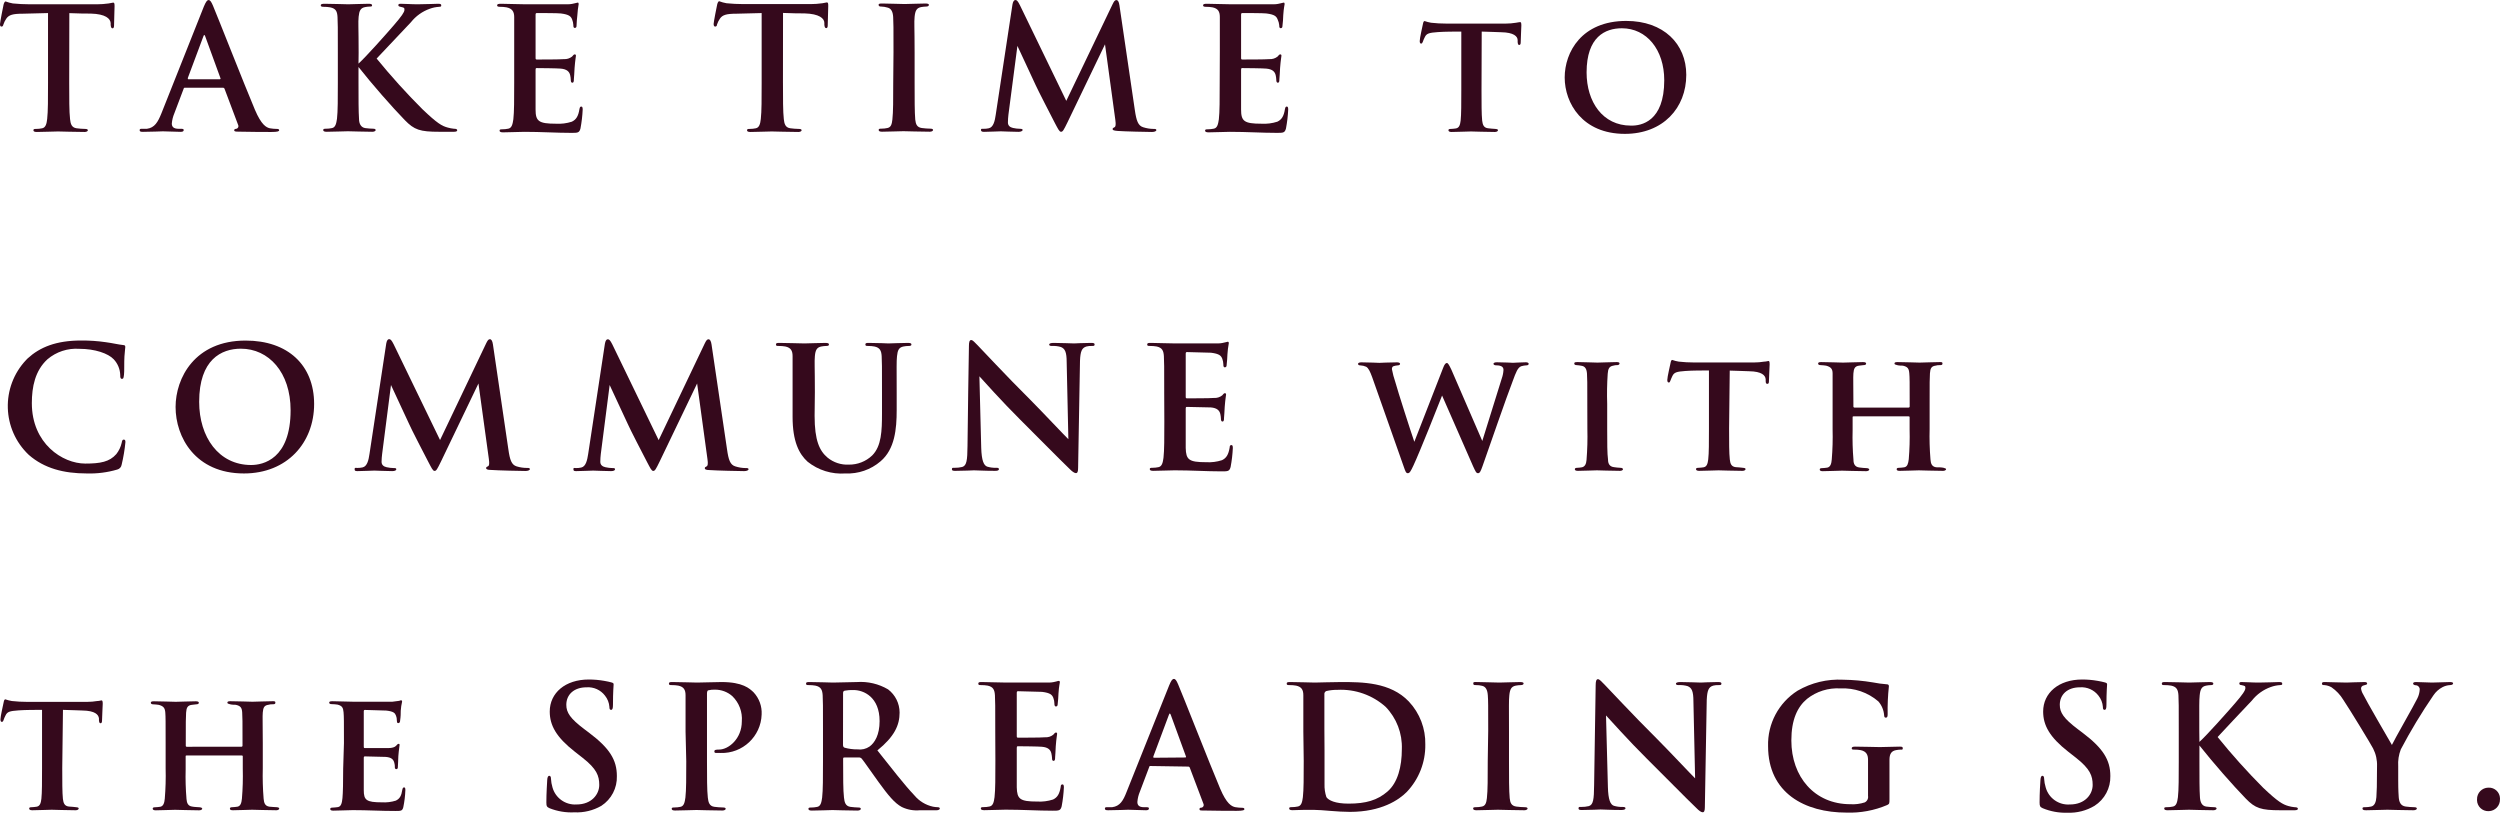
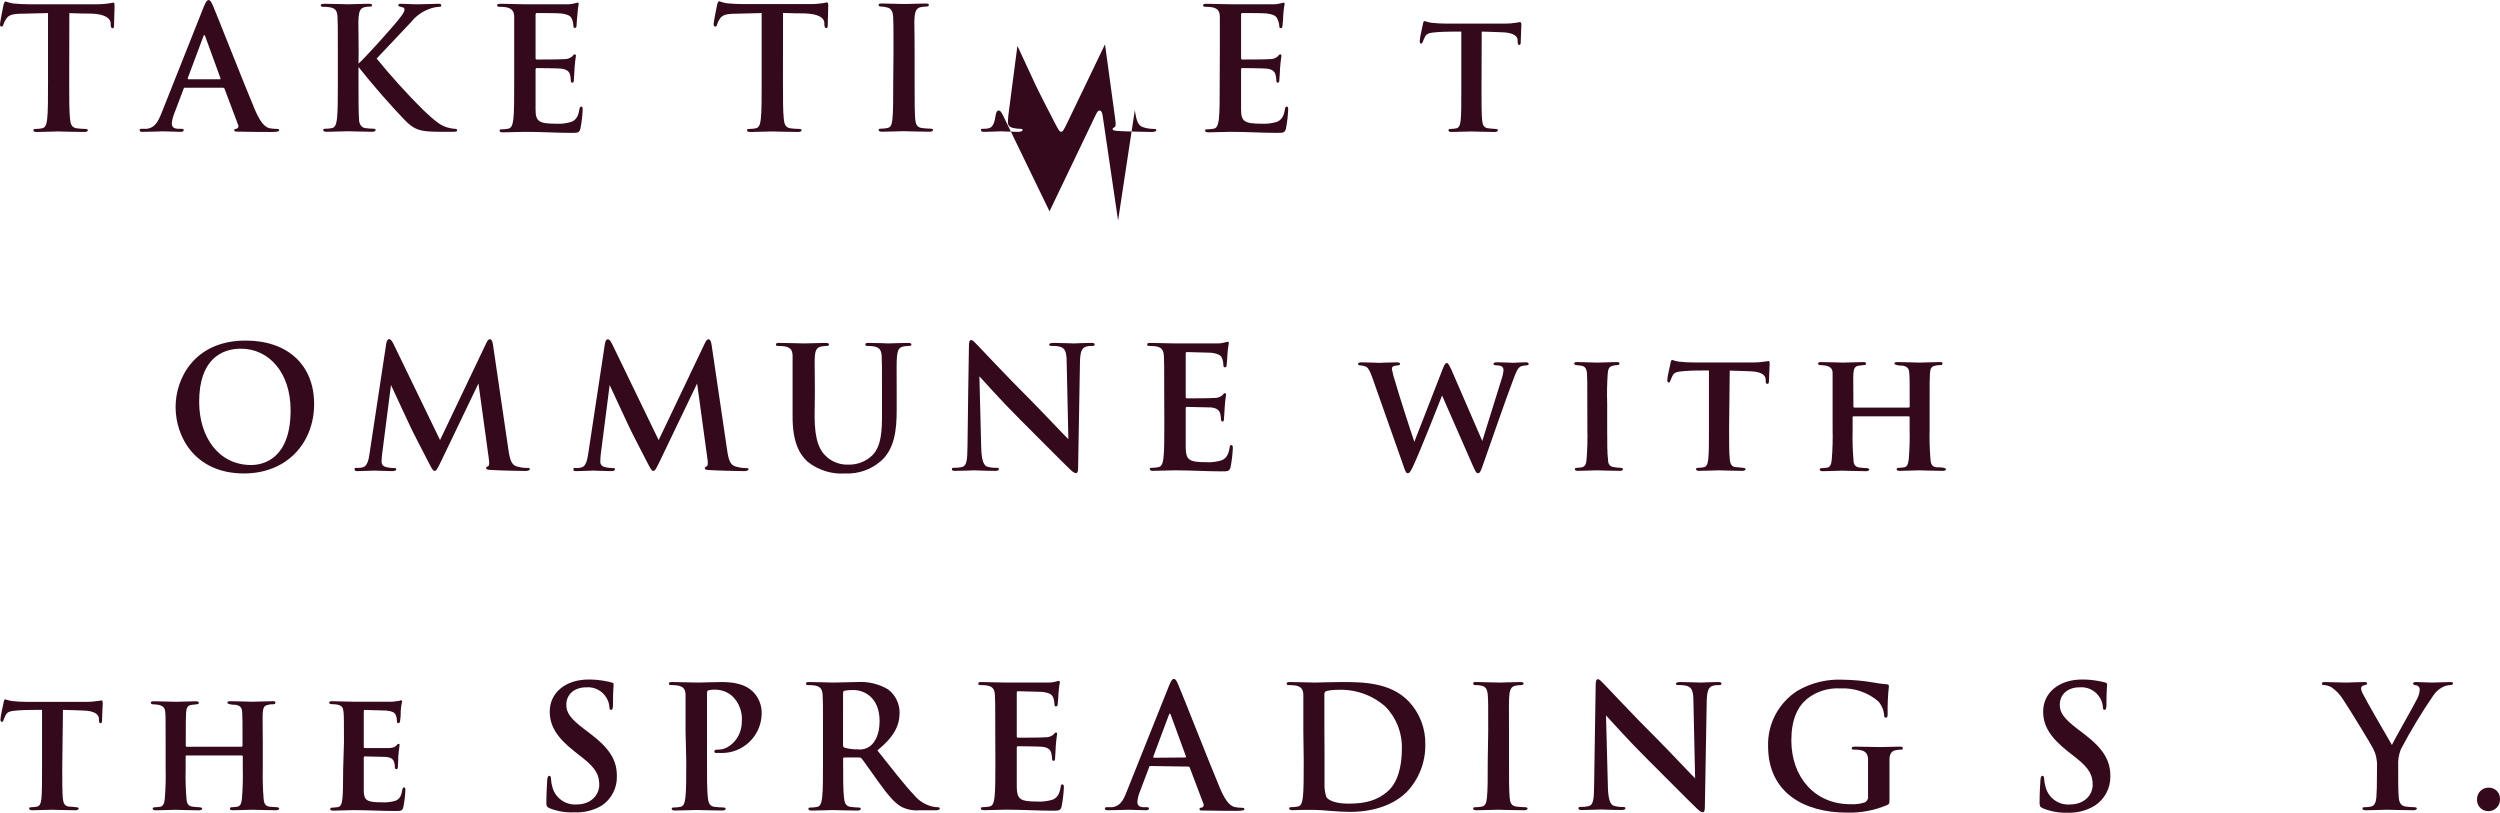
<svg xmlns="http://www.w3.org/2000/svg" id="_レイヤー_2" viewBox="0 0 384.724 125.075">
  <g id="_画像">
    <path d="M10.65,12.74c0,2.4,0,4.46.13,5.59.08.73.23,1.3,1,1.41.441.06.885.093,1.33.1.28,0,.41.08.41.21s-.2.26-.49.26c-1.72,0-3.37-.08-4.1-.08s-2.21.08-3.27.08c-.34,0-.52-.08-.52-.26s.11-.21.42-.21c.316-0.0.631-.034.94-.1.52-.11.68-.68.76-1.44.13-1.1.13-3.16.13-5.56V2.01l-3.89.1c-1.52,0-2.14.18-2.53.76-.195.279-.347.586-.45.91-.05.21-.13.31-.28.31s-.24-.08-.24-.37S.5.92.55.71s.17-.49.31-.49c.362.139.738.243,1.12.31.74.08,1.74.13,2.61.13h10.34c.599-.002,1.197-.045,1.79-.13.231-.057.464-.101.7-.13.18,0,.21.16.21.55,0,.55-.08,2.35-.08,3,0,.26-.08.41-.23.41s-.26-.13-.29-.52v-.29c-.05-.67-.75-1.4-3.07-1.46-.68,0-1.75,0-3.29-.07l-.02,10.72Z" style="fill:#35091c;" />
    <path d="M28.48,13.5c-.13,0-.18,0-.24.21l-1.41,3.73c-.213.499-.345,1.029-.39,1.57,0,.47.24.81,1.05.81h.39c.31,0,.39.05.39.21s-.16.26-.44.26c-.84,0-2-.08-2.77-.08-.29,0-1.72.08-3.08.08-.34,0-.49-.05-.49-.26s.15-.21.36-.21h.76c1.2-.16,1.69-1.05,2.22-2.35L31.37,1.01c.32-.75.5-1,.73-1s.4.23.66.83c.62,1.44,4.8,12.09,6.47,16.05,1,2.35,1.75,2.72,2.29,2.85.363.064.731.098,1.1.1.21,0,.34.05.34.21s-.24.26-1.2.26-3,0-5.12-.05c-.46,0-.6-.05-.6-.21s.11-.21.37-.24c.219-.076.335-.315.259-.534-.008-.023-.018-.045-.029-.066l-2.08-5.53c-.033-.114-.141-.189-.26-.18h-5.82ZM33.8,12.2c.13,0,.16-.08.13-.16l-2.35-6.45c-.08-.23-.18-.31-.28,0l-2.4,6.42c0,.11,0,.19.1.19h4.8Z" style="fill:#35091c;" />
    <path d="M55.17,9.79c1.18-1.07,4.28-4.56,5.45-5.92s1.62-2,1.62-2.35-.05-.34-.6-.47c-.26-.05-.34-.13-.34-.26s.08-.21.34-.21c.91,0,1.49.08,2.64.08,1.15,0,2.76-.08,3.15-.08s.47.08.47.24,0,.21-.34.23c-.478.029-.95.127-1.4.29-1.154.406-2.17,1.131-2.93,2.09-1.22,1.28-4.59,4.88-5.27,5.58,2.215,2.719,4.568,5.322,7.05,7.8,2.29,2.19,3,2.58,3.89,2.82.304.087.615.147.93.18.37,0,.53.08.53.23s-.13.24-.5.24h-2.24c-3,0-3.86-.29-5.33-1.8-2-2.06-5-5.48-7.12-8.17v2.4c0,2.4,0,4.46.08,5.59,0,.73.29,1.3.94,1.41.424.057.852.091,1.28.1.21,0,.34.08.34.21s-.21.26-.5.26c-1.46,0-3.1-.08-3.76-.08s-2.24.08-3.28.08c-.34,0-.53-.08-.53-.26s.11-.21.42-.21c.316 0.0.631-.033.94-.1.52-.11.65-.68.76-1.44.13-1.1.13-3.16.13-5.56v-4.56c0-4,0-4.7-.05-5.53s-.22-1.31-1.13-1.49c-.33-.057-.665-.084-1-.08-.29,0-.45-.05-.45-.23s.18-.24.58-.24c1.38,0,3,.08,3.65.08.65,0,2.26-.08,3.13-.08.36,0,.54.06.54.24s-.13.19-.34.19c-.245.005-.489.031-.73.08-.71.13-.91.58-1,1.49s0,1.56,0,5.53l-.02,1.68Z" style="fill:#35091c;" />
    <path d="M79.13,8.15V2.62c0-.83-.31-1.31-1.18-1.49-.33-.058-.665-.084-1-.08-.29,0-.45-.05-.45-.23s.19-.24.58-.24c1.2,0,2.4.08,3.75.08h6.53c.53,0,.91-.11,1.12-.16.136-.047.277-.081.42-.1.13,0,.15.1.15.23-.098.563-.164,1.13-.2,1.7-.04.24-.13,1.39-.13,1.68,0,.13-.07.29-.26.29s-.23-.16-.23-.47c-.015-.281-.076-.558-.18-.82-.18-.47-.44-.78-1.75-.94-.44-.06-3.18-.06-3.7-.06-.13,0-.18.08-.18.26v6.6c0,.18,0,.29.18.29.57,0,3.57,0,4.17-.06.454.03.903-.109,1.26-.39.18-.21.28-.34.41-.34.13,0,.19.06.19.21s-.11.58-.21,1.91c0,.52-.11,1.56-.11,1.75s0,.49-.23.49-.24-.29-.24-.42c-.009-.253-.042-.504-.1-.75-.13-.53-.5-.92-1.46-1-.5-.05-3.08-.08-3.71-.08-.13,0-.15.11-.15.26v6.11c0,1.8.47,2.19,3.13,2.19.829.05,1.66-.055,2.45-.31.68-.32,1-.87,1.17-1.93.06-.29.11-.4.29-.4s.21.21.21.47c-.044.974-.158,1.943-.34,2.9-.18.68-.42.68-1.41.68-2.32,0-4.62-.16-7.23-.16-1,0-2.11.08-3.28.08-.34,0-.53-.08-.53-.26s.11-.21.42-.21c.316 0.0.631-.033.94-.1.52-.11.65-.68.76-1.44.13-1.1.13-3.16.13-5.56v-4.65Z" style="fill:#35091c;" />
    <path d="M120.49,12.74c0,2.4,0,4.46.13,5.59.08.73.23,1.3,1,1.41.441.059.885.093,1.33.1.28,0,.41.08.41.21s-.2.26-.49.26c-1.72,0-3.37-.08-4.1-.08-.73,0-2.24.08-3.29.08-.34,0-.52-.08-.52-.26s.11-.21.42-.21c.316-0.0.631-.034.94-.1.52-.11.68-.68.76-1.44.13-1.1.13-3.16.13-5.56V2.01l-3.89.1c-1.51,0-2.14.18-2.53.76-.195.279-.347.586-.45.91,0,.21-.13.31-.28.31s-.24-.13-.24-.41.5-2.8.55-3,.16-.49.31-.49c.366.14.744.244,1.13.31.75.08,1.74.13,2.6.13h10.34c.602-.001,1.204-.045,1.8-.13.231-.057.464-.101.7-.13.18,0,.21.16.21.55,0,.55-.08,2.35-.08,3,0,.26-.08.41-.23.41s-.26-.13-.29-.52v-.29c0-.67-.75-1.4-3.07-1.46-.68,0-1.75,0-3.29-.07l-.01,10.75Z" style="fill:#35091c;" />
    <path d="M137.5,8.15c0-4,0-4.7-.05-5.53s-.31-1.33-.89-1.46c-.305-.092-.621-.142-.94-.15-.26,0-.41-.05-.41-.26s.2-.21.62-.21c1,0,2.64.08,3.39.08s2.2-.08,3.19-.08c.34,0,.54.06.54.21s-.15.26-.41.26c-.265.005-.529.032-.79.08-.7.13-.91.58-1,1.49s0,1.56,0,5.53v4.59c0,2.53,0,4.6.1,5.72.08.7.26,1.17,1,1.28.441.06.885.093,1.33.1.28,0,.41.08.41.21s-.21.26-.49.26c-1.72,0-3.37-.08-4.07-.08s-2.25.08-3.29.08c-.34,0-.52-.08-.52-.26s.1-.21.42-.21c.313.001.625-.033.93-.1.53-.11.68-.55.76-1.31.13-1.09.13-3.16.13-5.69l.04-4.55Z" style="fill:#35091c;" />
-     <path d="M174.64,16.94c.24,1.65.5,2.4,1.28,2.64.524.169,1.07.257,1.62.26.23,0,.41,0,.41.18s-.31.29-.67.29c-.66,0-4.26-.08-5.3-.16-.6-.05-.76-.13-.76-.28s.11-.21.29-.29.23-.39.13-1.12l-1.59-11.64-5.77,12c-.6,1.23-.73,1.46-1,1.46s-.5-.52-.92-1.3c-.62-1.2-2.68-5.19-3-5.92-.23-.55-1.88-4-2.79-6l-1.38,10.57c-.05.405-.076.812-.08,1.22,0,.5.34.74.78.84.361.081.73.125,1.1.13.21,0,.39.05.39.18s-.24.29-.63.29c-1.09,0-2.27-.08-2.74-.08s-1.74.08-2.58.08c-.26,0-.47-.05-.47-.29s.16-.18.42-.18c.262.005.524-.022.78-.08.73-.15.94-1.17,1.07-2.06l2.58-17c.08-.45.24-.68.45-.68s.36.13.7.81l7.13,14.71,7.13-14.88c.21-.42.34-.63.58-.63.24,0,.39.26.47.81l2.37,16.12Z" style="fill:#35091c;" />
+     <path d="M174.64,16.94c.24,1.65.5,2.4,1.28,2.64.524.169,1.07.257,1.62.26.23,0,.41,0,.41.18s-.31.29-.67.29c-.66,0-4.26-.08-5.3-.16-.6-.05-.76-.13-.76-.28s.11-.21.29-.29.23-.39.13-1.12l-1.59-11.64-5.77,12c-.6,1.23-.73,1.46-1,1.46s-.5-.52-.92-1.3c-.62-1.2-2.68-5.19-3-5.92-.23-.55-1.88-4-2.79-6l-1.38,10.57c-.05.405-.076.812-.08,1.22,0,.5.34.74.78.84.361.081.73.125,1.1.13.21,0,.39.05.39.18s-.24.29-.63.29c-1.09,0-2.27-.08-2.74-.08s-1.74.08-2.58.08c-.26,0-.47-.05-.47-.29s.16-.18.42-.18c.262.005.524-.022.78-.08.73-.15.94-1.17,1.07-2.06c.08-.45.24-.68.45-.68s.36.13.7.81l7.13,14.71,7.13-14.88c.21-.42.34-.63.58-.63.24,0,.39.26.47.81l2.37,16.12Z" style="fill:#35091c;" />
    <path d="M187.72,8.15V2.62c0-.83-.27-1.31-1.13-1.49-.33-.057-.665-.084-1-.08-.29,0-.45-.05-.45-.23s.18-.24.58-.24c1.2,0,2.4.08,3.75.08h6.53c.53,0,.91-.11,1.12-.16.136-.047.277-.081.42-.1.13,0,.15.1.15.23s-.13.5-.21,1.7c0,.26-.07,1.41-.13,1.72,0,.13-.07.29-.26.29s-.23-.16-.23-.47c-.03-.298-.111-.589-.24-.86-.18-.47-.44-.78-1.75-.94-.44-.06-3.15-.06-3.7-.06-.13,0-.18.08-.18.26v6.6c0,.18,0,.29.18.29.57,0,3.57,0,4.17-.06.454.03.903-.109,1.26-.39.18-.21.28-.34.41-.34s.19.06.19.21-.11.58-.21,1.91c0,.52-.11,1.56-.11,1.75s0,.49-.23.49-.24-.29-.24-.42c-.009-.253-.042-.504-.1-.75-.13-.53-.5-.92-1.46-1-.5-.05-3.08-.08-3.71-.08-.13,0-.15.11-.15.26v6.11c0,1.8.46,2.19,3.13,2.19.829.05,1.66-.056,2.45-.31.68-.32,1-.87,1.17-1.93.06-.29.11-.4.29-.4s.21.21.21.47c-.044.974-.158,1.943-.34,2.9-.18.68-.42.68-1.41.68-2.32,0-4.62-.16-7.23-.16-1,0-2.11.08-3.28.08-.34,0-.53-.08-.53-.26s.11-.21.42-.21c.316 0.0.631-.033.94-.1.52-.11.65-.68.76-1.44.13-1.1.13-3.16.13-5.56l.02-4.65Z" style="fill:#35091c;" />
    <path d="M227.99,13.86c0,2,0,3.74.1,4.7.08.6.21,1.1.91,1.18.32.05.79.07,1.13.1s.39.1.39.21-.16.26-.47.26c-1.52,0-3.11-.08-3.68-.08s-2.11.08-3,.08c-.31,0-.47-.1-.47-.26s.1-.21.39-.21c.261-.011.522-.038.78-.08.5-.1.63-.57.71-1.22.1-.94.1-2.61.1-4.68V4.86c-.86,0-2.58,0-3.62.08-1.34.1-1.73.2-2,.78-.123.234-.227.479-.31.73-.06.16-.13.26-.26.26s-.21-.13-.21-.39c0-.47.44-2.32.49-2.61s.13-.47.26-.47c.326.115.66.201,1,.26.78.088,1.565.131,2.35.13h9.14c.526-.001,1.051-.044,1.57-.13.34-.05.52-.1.65-.1.13,0,.18.13.18.52s-.1,2.06-.1,2.63c0,.24-.08.37-.23.37s-.21-.13-.24-.45v-.28c0-.6-.6-1.2-2.53-1.23-.62,0-1.59-.08-3-.1l-.03,9Z" style="fill:#35091c;" />
-     <path d="M240.79,11.93c0-3.91,2.61-8.71,9.47-8.71,5.74,0,9.24,3.52,9.24,8.3,0,5.08-3.57,9.08-9.45,9.08-6.54,0-9.26-4.73-9.26-8.67ZM256.11,12.35c0-4.72-2.72-8-6.52-8-2.56,0-5.43,1.31-5.43,6.79,0,4.54,2.48,8.19,6.81,8.19,1.59.04,5.14-.61,5.14-6.98Z" style="fill:#35091c;" />
-     <path d="M4.44,70.01c-4.152-3.921-4.338-10.465-.417-14.617.074-.079.15-.157.227-.233,1.88-1.72,4.36-2.76,8.25-2.76,1.265-.008,2.528.079,3.78.26,1,.13,1.91.36,2.69.44.29,0,.31.16.31.32s-.07.52-.13,1.43,0,2.3-.07,2.82-.08.63-.32.63-.26-.24-.26-.6c-.028-.898-.384-1.756-1-2.41-.86-.91-2.89-1.61-5.29-1.61-1.784-.126-3.547.452-4.91,1.61-1.9,1.75-2.4,4.23-2.4,6.76,0,6.21,4.72,9.29,8.22,9.29,2.32,0,3.73-.26,4.78-1.46.396-.503.676-1.087.82-1.71.08-.42.13-.52.34-.52s.24.18.24.39c-.112,1.169-.306,2.328-.58,3.47-.054.365-.322.661-.68.75-1.522.447-3.105.649-4.69.6-3.54,0-6.54-.78-8.91-2.85Z" style="fill:#35091c;" />
    <path d="M27.02,62.64c0-4.46,2.95-10.23,10.78-10.23,6.5,0,10.54,3.78,10.54,9.76s-4.17,10.69-10.8,10.69c-7.49,0-10.52-5.6-10.52-10.22ZM44.72,63.13c0-5.84-3.37-9.47-7.65-9.47-3,0-6.42,1.67-6.42,8.17,0,5.43,3,9.73,8,9.73,1.81,0,6.07-.89,6.07-8.43Z" style="fill:#35091c;" />
    <path d="M78.23,69.13c.23,1.65.49,2.4,1.27,2.64.525.162,1.071.243,1.62.24.24,0,.42,0,.42.18s-.31.29-.68.29c-.65,0-4.25-.08-5.3-.16-.6,0-.75-.13-.75-.28s.1-.21.29-.29.23-.39.13-1.12l-1.6-11.62-5.76,12c-.6,1.23-.73,1.46-1,1.46-.27,0-.49-.52-.91-1.3-.63-1.2-2.69-5.19-3-5.92-.24-.55-1.88-4-2.79-6l-1.36,10.59c-.053.405-.083.812-.09,1.22,0,.5.33.74.78.84.358.081.723.125,1.09.13.21,0,.4,0,.4.18s-.24.29-.63.29c-1.1,0-2.27-.08-2.74-.08s-1.75.08-2.58.08c-.26,0-.47,0-.47-.29s.15-.2.43-.2c.266.005.531-.022.79-.08.73-.15.94-1.17,1.07-2.06l2.58-17c.08-.45.23-.68.44-.68s.37.13.71.81l7.13,14.72,7.1-14.89c.21-.42.34-.63.57-.63s.39.26.47.81l2.37,16.12Z" style="fill:#35091c;" />
    <path d="M111.88,69.13c.23,1.65.49,2.4,1.27,2.64.524.169,1.07.257,1.62.26.24,0,.42,0,.42.18s-.31.29-.68.29c-.65,0-4.25-.08-5.3-.16-.6,0-.75-.13-.75-.28s.1-.21.28-.29.24-.39.13-1.12l-1.59-11.64-5.76,12c-.6,1.23-.73,1.46-1,1.46-.27,0-.49-.52-.91-1.3-.63-1.2-2.69-5.19-3-5.92-.24-.55-1.88-4-2.79-6l-1.36,10.59c-.05.405-.076.812-.08,1.22,0,.5.34.74.79.84.358.081.723.125,1.09.13.21,0,.39,0,.39.18s-.23.29-.62.29c-1.1,0-2.27-.08-2.74-.08s-1.75.08-2.59.08c-.26,0-.46,0-.46-.29s.15-.18.41-.18c.266.005.531-.022.79-.08.73-.15.93-1.17,1.07-2.06l2.58-17c.08-.45.23-.68.44-.68s.37.13.71.81l7.12,14.71,7.1-14.89c.21-.42.34-.63.57-.63.23,0,.39.26.47.81l2.38,16.11Z" style="fill:#35091c;" />
    <path d="M125.36,64.01c0,3.79.76,5.38,2,6.42.917.747,2.079,1.128,3.26,1.07,1.339.021,2.632-.486,3.6-1.41,1.43-1.43,1.51-3.78,1.51-6.47v-3.28c0-4,0-4.7-.05-5.53s-.26-1.31-1.12-1.49c-.31-.054-.625-.081-.94-.08-.29,0-.45,0-.45-.23s.19-.24.55-.24c1.33,0,3,.08,3,.08.32,0,2-.08,3-.08.36,0,.54.06.54.24s-.15.23-.46.23c-.255.003-.51.03-.76.08-.71.13-.91.58-1,1.49s-.05,1.56-.05,5.53v2.79c0,2.9-.29,6-2.48,7.86-1.502,1.292-3.441,1.96-5.42,1.87-2.091.147-4.16-.495-5.8-1.8-1.33-1.2-2.32-3.13-2.32-6.91v-9.34c0-.83-.26-1.31-1.12-1.49-.33-.057-.665-.083-1-.08-.29,0-.44,0-.44-.23s.18-.24.57-.24c1.38,0,3,.08,3.81.08.62,0,2.27-.08,3.21-.08.39,0,.57.06.57.24s-.15.23-.42.23c-.252.004-.503.03-.75.08-.71.13-.92.58-1,1.49s0,1.56,0,5.53l-.04,3.67Z" style="fill:#35091c;" />
    <path d="M149.11,53.22c0-.52.07-.89.34-.89.27,0,.52.34,1,.81s4.28,4.59,8.09,8.37c1.77,1.78,5.43,5.67,5.87,6.08l-.26-11.84c0-1.59-.26-2.09-.89-2.35-.448-.13-.914-.184-1.38-.16-.31,0-.42-.07-.42-.23s.29-.24.68-.24c1.36,0,2.61.08,3.16.08.28,0,1.28-.08,2.55-.08.34,0,.6,0,.6.24s-.15.23-.46.23c-.266-.011-.532.016-.79.08-.73.21-.94.76-1,2.22-.11,5.51-.19,11-.29,16.46,0,.58-.1.81-.34.81-.24,0-.6-.28-.89-.57-1.64-1.57-5-5-7.69-7.67-2.69-2.67-5.82-6.16-6.27-6.66l.28,11c.06,2,.4,2.71.92,2.9.438.131.893.192,1.35.18.29,0,.45,0,.45.21s-.24.26-.6.26c-1.7,0-2.74-.08-3.24-.08-.23,0-1.46.08-2.82.08-.33,0-.57,0-.57-.26s.16-.21.42-.21c.394.005.787-.038,1.17-.13.68-.21.79-1,.81-3.24.06-5.49.16-11.93.22-15.4Z" style="fill:#35091c;" />
    <path d="M179.16,60.34c0-4,0-4.7-.05-5.53s-.26-1.31-1.12-1.49c-.33-.057-.665-.083-1-.08-.29,0-.45,0-.45-.23s.19-.24.58-.24c1.2,0,2.4.08,3.76.08h6.52c.52,0,.91-.11,1.12-.16.136-.047.277-.081.42-.1.13,0,.16.1.16.23-.104.562-.175,1.13-.21,1.7,0,.26-.08,1.41-.13,1.72,0,.13-.08.29-.27.29s-.23-.16-.23-.47c-.007-.287-.061-.571-.16-.84-.18-.47-.44-.78-1.74-.94-.45,0-3.19-.1-3.71-.1-.13,0-.18.08-.18.26v6.57c0,.18,0,.29.18.29.57,0,3.57,0,4.17-.06.454.03.903-.109,1.26-.39.18-.21.28-.34.41-.34s.19.06.19.21-.11.58-.21,1.91c0,.52-.11,1.56-.11,1.75s0,.49-.23.49-.24-.29-.24-.42c-.009-.253-.042-.504-.1-.75-.13-.53-.5-.92-1.46-1-.5,0-3.08-.08-3.71-.08-.13,0-.15.11-.15.26v6.06c.05,1.8.47,2.19,3.13,2.19.829.05,1.66-.055,2.45-.31.68-.32,1-.87,1.18-1.93,0-.29.1-.4.28-.4s.21.21.21.47c-.044.974-.158,1.943-.34,2.9-.18.68-.42.68-1.41.68-2.32,0-4.62-.16-7.22-.16-1,0-2.12.08-3.29.08-.34,0-.52-.08-.52-.26s.1-.21.41-.21c.316 0.0.631-.033.94-.1.52-.11.66-.68.76-1.44.13-1.1.13-3.16.13-5.56l-.02-4.55Z" style="fill:#35091c;" />
    <path d="M211.15,58.01c-.31-.84-.55-1.36-.91-1.57-.281-.126-.583-.197-.89-.21-.23,0-.36-.08-.36-.23s.18-.24.52-.24c1.22,0,2.53.08,2.76.08s1.41-.08,2.72-.08c.31,0,.47.11.47.24s-.16.23-.39.23c-.197.017-.391.054-.58.11-.21.05-.29.23-.29.47.129.678.306,1.347.53,2,.36,1.33,2.42,7.75,2.92,9.18l4.41-11.32c.23-.63.42-.81.6-.81.18,0,.36.34.68,1l4.77,11c.5-1.64,2.22-7.1,3-9.63.149-.418.237-.856.26-1.3,0-.39-.21-.71-1.15-.71-.21,0-.39-.1-.39-.23s.15-.24.52-.24c1.25,0,2.27.08,2.48.08.21,0,1.25-.08,2-.08.26,0,.42.11.42.24s-.13.23-.31.23c-.274.011-.546.054-.81.13-.57.19-.84.94-1.33,2.27-1.07,2.77-3.42,9.63-4.65,13.1-.28.78-.41,1.1-.7,1.1s-.39-.29-.76-1.07l-4.77-10.88c-.55,1.41-3.42,8.66-4.41,10.77-.42.89-.58,1.18-.86,1.18s-.37-.26-.6-.92l-4.9-13.89Z" style="fill:#35091c;" />
    <path d="M244.27,62.14c0-3.39,0-3.91-.05-4.64-.05-.73-.29-1.1-.78-1.2-.267-.055-.538-.091-.81-.11-.23,0-.37-.08-.37-.26s.16-.21.53-.21c.91,0,2.48.08,3.05.08s2.06-.08,2.95-.08c.31,0,.44.08.44.21s-.13.26-.36.26-.34,0-.6.08c-.63.1-.81.5-.86,1.25-.105,1.538-.131,3.08-.08,4.62v3.87c0,2.09,0,3.79.13,4.73,0,.6.23,1.07.91,1.15.331.053.665.087,1,.1.29,0,.39.13.39.23s-.18.24-.44.24c-1.54,0-3-.08-3.57-.08s-2,.08-2.93.08c-.31,0-.47-.08-.47-.24s.11-.23.39-.23c.238-.01.475-.037.71-.08.44-.1.65-.49.7-1.12.128-1.59.171-3.186.13-4.78l-.01-3.87Z" style="fill:#35091c;" />
    <path d="M266.09,66.01c0,2,0,3.74.11,4.7.07.6.2,1.1.91,1.18.31,0,.78.07,1.12.1s.39.1.39.21-.15.26-.47.26c-1.51,0-3.1-.08-3.68-.08-.58,0-2.11.08-3,.08-.31,0-.47-.1-.47-.26s.11-.21.39-.21c.265-.011.528-.038.79-.08.49-.1.62-.57.7-1.22.11-.94.11-2.61.11-4.68v-9c-.86,0-2.59,0-3.63.08-1.33.1-1.72.2-2,.78-.15.29-.2.47-.31.73-.11.26-.13.26-.26.26-.13,0-.21-.13-.21-.39,0-.47.45-2.32.5-2.61.05-.29.13-.47.26-.47.325.117.659.204,1,.26.78.087,1.565.131,2.35.13h9.24c.523-0,1.044-.044,1.56-.13.34,0,.53-.1.66-.1s.18.13.18.52-.11,2.06-.11,2.63c0,.24-.07.37-.23.37s-.27-.06-.27-.43v-.28c-.05-.6-.6-1.2-2.53-1.23-.63,0-1.59-.08-3-.1l-.1,8.98Z" style="fill:#35091c;" />
    <path d="M293.72,62.72c.088,0,.16-.072.16-.16h0v-.47c0-3.37,0-3.94-.06-4.65-.06-.71-.23-1-1-1.17-.18,0-.57,0-.86-.08-.29-.08-.42-.1-.42-.26s.16-.21.47-.21c1.28,0,2.82.08,3.4.08.58,0,2.14-.08,3.08-.08.31,0,.44,0,.44.21s-.11.26-.39.26c-.28,0-.42,0-.68.08-.63.08-.81.42-.86,1.17-.05.75-.05,1.31-.05,4.7v3.87c-.04,1.561.003,3.123.13,4.68.05.65.2,1.12.88,1.22.32,0,.84,0,1.15.08s.37.13.37.23-.19.24-.45.24c-1.51,0-3.13-.08-3.73-.08s-2,.08-2.95.08c-.34,0-.47-.08-.47-.24s.08-.23.37-.23c.271-.012.542-.038.81-.08.47-.1.6-.57.68-1.25.127-1.526.17-3.059.13-4.59v-1.87c0-.1-.08-.13-.16-.13h-8.45c-.08,0-.16,0-.16.13v2c-.04,1.521.003,3.043.13,4.56,0,.63.23,1.1.91,1.18.375.052.752.086,1.13.1.26,0,.39.13.39.23s-.19.24-.47.24c-1.46,0-3.13-.08-3.71-.08s-2.09.08-3,.08c-.26,0-.44-.08-.44-.24s.08-.23.36-.23c.271-.01.542-.037.81-.08.47-.1.63-.6.68-1.25.127-1.546.171-3.099.13-4.65v-8.59c0-.67-.24-1-1-1.2-.275-.043-.552-.07-.83-.08-.29,0-.4-.1-.4-.26s.19-.21.47-.21c1.26,0,2.77.08,3.37.08s2.14-.08,3.05-.08c.37,0,.5.08.5.24s-.18.23-.42.23l-.68.08c-.62.08-.81.44-.86,1.2s0,1.36,0,4.62v.47c0,.088.072.16.16.16h8.34Z" style="fill:#35091c;" />
    <path d="M9.58,118.24c0,2,0,3.74.1,4.7.08.6.21,1.1.92,1.18.31,0,.78.07,1.12.1s.39.1.39.21-.16.26-.47.26c-1.51,0-3.11-.08-3.68-.08s-2.11.08-3,.08c-.31,0-.47-.1-.47-.26s.1-.21.39-.21c.261-.011.522-.038.78-.08.5-.1.63-.57.71-1.22.1-.94.1-2.61.1-4.68v-9c-.86,0-2.58,0-3.62.08-1.34.1-1.73.2-2,.78-.125.234-.229.478-.31.73-.05.16-.13.26-.26.26s-.21-.13-.21-.39c0-.47.44-2.32.49-2.61s.13-.47.26-.47c.326.115.66.201,1,.26.78.087,1.565.131,2.35.13h9.24c.523-.001,1.044-.044,1.56-.13.34,0,.52-.1.65-.1s.19.13.19.52-.11,2.06-.11,2.63c0,.24-.08.37-.23.37s-.21-.13-.24-.45v-.28c-.06-.6-.6-1.2-2.54-1.23-.62,0-1.59-.08-3-.1l-.11,9Z" style="fill:#35091c;" />
    <path d="M37.17,114.91c.083 0.0.15-.067.15-.15,0-.004-0-.007-0-.01v-.47c0-3.37,0-3.94-.05-4.65s-.23-1-1-1.17c-.18,0-.57,0-.86-.08s-.42-.1-.42-.26.16-.21.47-.21c1.28,0,2.82.08,3.39.08s2.14-.08,3.08-.08c.32,0,.45,0,.45.21s-.11.26-.4.26-.41,0-.67.08c-.63.08-.81.42-.87,1.17s0,1.31,0,4.7v3.91c-.04,1.561.003,3.123.13,4.68.06.65.21,1.12.89,1.22.31.05.84.05,1.15.08s.36.13.36.23-.18.24-.44.24c-1.51,0-3.13-.08-3.73-.08s-2,.08-2.95.08c-.34,0-.47-.08-.47-.24s.08-.23.37-.23c.268-.011.535-.038.8-.08.47-.1.61-.57.68-1.25.127-1.526.17-3.059.13-4.59v-1.91c0-.1-.07-.13-.15-.13h-8.49c-.08,0-.15,0-.15.13v2c-.04,1.521.003,3.043.13,4.56.05.63.23,1.1.91,1.18.34.07.81.07,1.12.1s.39.13.39.23-.18.24-.47.24c-1.46,0-3.13-.08-3.7-.08s-2.09.08-3,.08c-.26,0-.45-.08-.45-.24s.08-.23.37-.23c.271-.01.542-.037.81-.08.47-.1.62-.6.68-1.25.127-1.546.171-3.099.13-4.65v-3.91c0-3.36,0-4-.05-4.67s-.24-1-1-1.2c-.278-.043-.559-.07-.84-.08-.28,0-.39-.1-.39-.26s.18-.21.47-.21c1.25,0,2.77.08,3.37.08s2.14-.08,3.05-.08c.37,0,.5.08.5.24s-.19.23-.42.23l-.68.08c-.63.08-.81.44-.86,1.2s-.05,1.36-.05,4.62v.47c-.005.083.057.154.14.16.003 0.0.007 0.0.01 0l8.43-.01Z" style="fill:#35091c;" />
    <path d="M52.93,114.33c0-3.39,0-4-.06-4.72s-.23-1-.94-1.18c-.291-.043-.585-.066-.88-.07-.26,0-.39-.08-.39-.24s.15-.21.52-.21c1.09,0,2.14.08,3.29.08h5.89l1-.13c.13,0,.26-.1.36-.1s.16.1.16.21c-.11.463-.18.935-.21,1.41,0,.41,0,.86-.1,1.54,0,.13-.06.36-.27.36s-.2-.13-.23-.42c.006-.249-.038-.498-.13-.73-.16-.41-.37-.65-1.49-.78-.44,0-2.79-.1-3.31-.1-.11,0-.16.08-.16.23v5.4c0,.16,0,.24.16.24h3.62c.57,0,1-.13,1.2-.36s.27-.29.37-.29.16,0,.16.18-.11.65-.19,1.72c0,.45-.07,1.39-.07,1.57s0,.42-.24.42-.23-.24-.23-.37,0-.34-.08-.6c-.13-.49-.39-.83-1.31-.91-.47,0-2.66-.08-3.23-.08-.13,0-.16.1-.16.23v4.96c0,1.54.39,1.88,2.79,1.88.723.043,1.448-.045,2.14-.26.6-.29.86-.73,1-1.67.05-.23.1-.37.28-.37s.19.21.19.45c-.035.877-.142,1.75-.32,2.61-.15.57-.36.57-1.22.57-2.27,0-4.23-.13-6.55-.13-.94,0-1.88.08-3,.08-.31,0-.47-.08-.47-.24s.08-.23.39-.23c.271-.011.542-.038.81-.08.47-.1.6-.6.68-1.38s.11-2.61.11-4.52l.12-3.97Z" style="fill:#35091c;" />
    <path d="M84.58,124.38c-.42-.19-.5-.32-.5-.89,0-1.44.11-3,.13-3.42s.11-.68.32-.68.26.24.26.45c.022.451.1.898.23,1.33.456,1.642,2,2.739,3.7,2.63,2.35,0,3.5-1.59,3.5-3s-.39-2.48-2.56-4.18l-1.2-.94c-2.87-2.24-3.86-4.07-3.86-6.18,0-2.87,2.4-4.93,6-4.93.805-.001,1.608.069,2.4.21.44.08.78.15,1.07.23s.36.13.36.32-.1,1.09-.1,3.13c0,.57-.08.78-.29.78s-.26-.16-.26-.47c-.048-.629-.285-1.228-.68-1.72-.671-.878-1.738-1.359-2.84-1.28-1.93,0-3.11,1.12-3.11,2.69,0,1.2.6,2.11,2.77,3.75l.73.55c3.16,2.38,4.28,4.18,4.28,6.66.063,1.843-.844,3.585-2.39,4.59-1.259.724-2.699,1.071-4.15,1-1.3.065-2.6-.15-3.81-.63Z" style="fill:#35091c;" />
    <path d="M105.5,112.53v-5.53c0-.83-.26-1.31-1.12-1.49-.33-.057-.665-.084-1-.08-.28,0-.44,0-.44-.23s.18-.24.57-.24c1.39,0,3,.08,3.76.08,1.07,0,2.58-.08,3.78-.08,3.26,0,4.31,1,4.91,1.57.866.921,1.318,2.157,1.25,3.42-.106,3.378-2.931,6.031-6.309,5.925-.037-.001-.074-.003-.111-.004-.183.015-.367.015-.55,0-.13,0-.31,0-.31-.23s.18-.29.73-.29c1.46,0,3.5-1.67,3.5-4.33.12-1.45-.416-2.877-1.46-3.89-.742-.655-1.7-1.011-2.69-1-.336-.012-.673.021-1,.1-.13,0-.21.21-.21.5v10.43c0,2.4,0,4.46.13,5.59.08.73.24,1.3,1,1.41.441.059.885.092,1.33.1.29,0,.42.08.42.21s-.21.26-.5.26c-1.72,0-3.36-.08-4-.08s-2.24.08-3.29.08c-.34,0-.52-.08-.52-.26s.1-.21.42-.21c.316-0.0.631-.034.94-.1.52-.11.65-.68.75-1.44.13-1.1.13-3.16.13-5.56l-.11-4.63Z" style="fill:#35091c;" />
    <path d="M126.65,112.53c0-4,0-4.7-.05-5.53s-.26-1.31-1.12-1.49c-.33-.057-.665-.084-1-.08-.28,0-.44,0-.44-.23s.18-.24.57-.24c1.39,0,3,.08,3.58.08.88,0,2.87-.08,3.68-.08,1.677-.117,3.351.277,4.8,1.13,1.113.85,1.768,2.169,1.77,3.57,0,1.93-.78,3.68-3.42,5.82,2.33,2.92,4.13,5.27,5.67,6.89.738.897,1.756,1.521,2.89,1.77.241.047.485.074.73.08.21,0,.32.08.32.21s-.19.26-.5.26h-2.56c-.958.092-1.923-.081-2.79-.5-1.12-.6-2.11-1.82-3.57-3.83-1.05-1.44-2.25-3.21-2.59-3.6-.114-.139-.291-.21-.47-.19h-2.19c-.13,0-.21,0-.21.21v.37c0,2.42,0,4.48.13,5.58.08.76.24,1.33,1,1.44.425.055.852.088,1.28.1.21,0,.31.08.31.21s-.18.26-.52.26c-1.51,0-3.44-.08-3.83-.08s-2.14.08-3.19.08c-.34,0-.52-.08-.52-.26s.1-.21.42-.21c.316-0.0.631-.034.94-.1.52-.11.65-.68.75-1.44.13-1.1.13-3.16.13-5.56v-4.64ZM129.73,114.59c0,.29.06.39.24.47.651.183,1.324.27,2,.26.65.091,1.311-.066,1.85-.44.79-.58,1.54-1.78,1.54-3.91,0-3.71-2.45-4.78-4-4.78-.462-.018-.925.016-1.38.1-.18.06-.24.16-.24.37l-.01,7.93Z" style="fill:#35091c;" />
    <path d="M153.16,112.53c0-4,0-4.7-.05-5.53s-.26-1.31-1.12-1.49c-.33-.057-.665-.083-1-.08-.29,0-.44,0-.44-.23s.18-.24.57-.24c1.2,0,2.4.08,3.76.08h6.52c.52,0,.91-.11,1.12-.16.136-.048.277-.081.42-.1.13,0,.16.1.16.23s-.13.5-.21,1.7c0,.26-.08,1.4-.13,1.72,0,.13-.08.29-.26.29-.18,0-.24-.16-.24-.47-.002-.287-.056-.572-.16-.84-.18-.47-.44-.78-1.74-.94-.45,0-3.19-.1-3.71-.1-.13,0-.18.08-.18.26v6.6c0,.18,0,.29.18.29.58,0,3.58,0,4.18-.06.451.029.896-.11,1.25-.39.18-.21.29-.34.42-.34s.18.06.18.21-.11.58-.21,1.91c0,.52-.1,1.56-.1,1.74s0,.5-.24.5-.23-.29-.23-.42c-.018-.252-.054-.503-.11-.75-.13-.53-.49-.92-1.46-1-.5-.05-3.08-.08-3.7-.08-.14,0-.16.11-.16.26v6.06c.05,1.8.47,2.19,3.13,2.19.829.05,1.66-.055,2.45-.31.68-.32,1-.87,1.18-1.94,0-.28.1-.39.28-.39s.21.21.21.47c-.044.974-.158,1.943-.34,2.9-.18.68-.41.68-1.41.68-2.32,0-4.61-.16-7.22-.16-1,0-2.12.08-3.29.08-.34,0-.52-.08-.52-.26s.1-.21.41-.21c.316.001.631-.033.94-.1.53-.11.66-.68.76-1.44.13-1.1.13-3.16.13-5.56l-.02-4.58Z" style="fill:#35091c;" />
    <path d="M177.06,117.88c-.13,0-.18,0-.23.21l-1.41,3.73c-.215.505-.347,1.042-.39,1.59,0,.47.23.81,1,.81h.39c.31,0,.39.05.39.21s-.15.26-.44.26c-.84,0-2-.08-2.77-.08-.28,0-1.72.08-3.08.08-.33,0-.49-.05-.49-.26s.16-.21.36-.21h.76c1.2-.16,1.7-1,2.22-2.35l6.55-16.39c.31-.75.49-1,.73-1s.39.23.65.83c.63,1.44,4.8,12.09,6.47,16.05,1,2.35,1.75,2.72,2.3,2.85.36.065.725.098,1.09.1.21,0,.34.05.34.21s-.23.26-1.2.26-3,0-5.11-.05c-.47,0-.6,0-.6-.21s.1-.21.36-.24c.221-.071.342-.308.271-.529-.008-.025-.018-.048-.03-.071l-2.09-5.53c-.033-.114-.142-.189-.26-.18l-5.78-.09ZM182.38,116.57c.13,0,.16-.07.13-.15l-2.34-6.41c-.08-.23-.19-.31-.29,0l-2.4,6.42c0,.11,0,.18.1.18l4.8-.04Z" style="fill:#35091c;" />
    <path d="M200.57,112.53v-5.53c0-.83-.26-1.31-1.12-1.49-.33-.057-.665-.083-1-.08-.29,0-.44,0-.44-.23s.18-.24.57-.24c1.38,0,3,.08,3.76.08s2.45-.08,4-.08c3.27,0,7.62,0,10.47,3,1.682,1.792,2.591,4.173,2.53,6.63.038,2.706-.985,5.319-2.85,7.28-1.2,1.22-3.91,3.07-8.74,3.07-.94,0-2-.07-3-.15s-1.9-.16-2.55-.16h-1.49c-.63,0-1.28.05-1.8.05-.34,0-.52-.08-.52-.26s.1-.21.41-.21c.316.001.631-.033.94-.1.53-.11.66-.68.76-1.44.13-1.1.13-3.16.13-5.56l-.06-4.58ZM203.83,115.4v5.27c-.023.679.075,1.356.29,2,.34.5,1.36,1,3.42,1,2.66,0,4.44-.52,6-1.88s2.19-3.81,2.19-6.5c.092-2.424-.811-4.779-2.5-6.52-2.03-1.812-4.693-2.75-7.41-2.61-.572-.007-1.142.053-1.7.18-.213.078-.343.295-.31.52v5.22l.02,3.32Z" style="fill:#35091c;" />
    <path d="M229.02,112.53c0-4,0-4.7-.06-5.53-.06-.83-.31-1.33-.88-1.46-.307-.077-.623-.114-.94-.11-.26,0-.42,0-.42-.26s.21-.21.63-.21c1,0,2.63.08,3.39.08.76,0,2.19-.08,3.18-.08.34,0,.55.06.55.21s-.16.26-.42.26c-.262.004-.523.031-.78.08-.7.13-.91.58-1,1.49-.09.91-.05,1.56-.05,5.53v4.59c0,2.53,0,4.6.11,5.72.07.7.26,1.17,1,1.28.441.059.885.092,1.33.1.29,0,.42.08.42.21s-.21.26-.5.26c-1.72,0-3.36-.08-4.07-.08s-2.24.08-3.29.08c-.33,0-.52-.08-.52-.26s.11-.21.42-.21c.316-0.0.631-.034.94-.1.52-.11.68-.55.76-1.31.13-1.09.13-3.16.13-5.69l.07-4.59Z" style="fill:#35091c;" />
    <path d="M245.56,105.41c0-.52.08-.89.34-.89s.52.34,1,.81c.48.47,4.28,4.59,8.09,8.37,1.78,1.78,5.43,5.67,5.87,6.08l-.26-11.84c0-1.59-.26-2.09-.89-2.35-.448-.131-.914-.185-1.38-.16-.31,0-.42-.07-.42-.23s.29-.24.68-.24c1.36,0,2.61.08,3.16.08.29,0,1.28-.08,2.56-.08.34,0,.6,0,.6.24s-.16.23-.47.23c-.266-.01-.532.017-.79.08-.73.21-.93.76-1,2.22-.11,5.51-.18,11-.29,16.46,0,.58-.1.81-.34.81s-.6-.28-.88-.57c-1.65-1.57-5-5-7.7-7.67-2.7-2.67-5.82-6.16-6.29-6.66l.29,11c.05,2,.39,2.71.91,2.9.441.132.9.193,1.36.18.28,0,.44.05.44.21s-.23.26-.6.26c-1.7,0-2.74-.08-3.24-.08-.23,0-1.46.08-2.81.08-.34,0-.58,0-.58-.26s.16-.21.42-.21c.394.005.787-.038,1.17-.13.68-.21.79-1,.81-3.24.08-5.49.19-11.93.24-15.4Z" style="fill:#35091c;" />
    <path d="M290.77,122.94c0,.71,0,.76-.34.94-1.982.846-4.126,1.246-6.28,1.17-6.4,0-12.06-3-12.06-10.22-.099-3.448,1.627-6.693,4.54-8.54,2.121-1.228,4.552-1.815,7-1.69,1.548.023,3.093.163,4.62.42.68.136,1.368.229,2.06.28.31,0,.37.13.37.32-.154,1.421-.218,2.851-.19,4.28,0,.41-.08.54-.28.54s-.24-.13-.26-.34c-.052-.798-.365-1.557-.89-2.16-1.613-1.387-3.696-2.103-5.82-2-1.864-.118-3.706.459-5.17,1.62-1.46,1.23-2.4,3.18-2.4,6.39,0,5.61,3.58,9.81,9.08,9.81.751.048,1.504-.047,2.22-.28.368-.187.571-.593.5-1v-5.55c0-.78-.26-1.3-1.12-1.49-.33-.057-.665-.084-1-.08-.23,0-.39,0-.39-.2s.18-.26.55-.26c1.35,0,3,.07,3.78.07s2.19-.07,3-.07c.34,0,.53,0,.53.26s-.16.2-.34.2c-.238.007-.476.034-.71.08-.7.13-1,.58-1,1.49v6.01Z" style="fill:#35091c;" />
    <path d="M314.36,124.38c-.41-.19-.49-.32-.49-.89,0-1.44.1-3,.13-3.42s.1-.68.31-.68.26.24.26.45c.026.451.107.898.24,1.33.454,1.656,2.018,2.758,3.73,2.63,2.35,0,3.5-1.59,3.5-3s-.4-2.48-2.56-4.18l-1.2-.94c-2.87-2.24-3.86-4.07-3.86-6.18,0-2.87,2.4-4.93,6-4.93.805-.002,1.608.068,2.4.21.45.08.79.15,1.07.23s.37.13.37.32-.1,1.09-.1,3.13c0,.57-.08.78-.29.78-.21,0-.26-.16-.26-.47-.048-.629-.285-1.228-.68-1.72-.675-.878-1.746-1.359-2.85-1.28-1.93,0-3.1,1.12-3.1,2.69,0,1.2.6,2.11,2.77,3.75l.73.55c3.15,2.38,4.28,4.18,4.28,6.66.05,1.853-.876,3.595-2.44,4.59-1.252.747-2.693,1.115-4.15,1.06-1.305.044-2.604-.191-3.81-.69Z" style="fill:#35091c;" />
-     <path d="M338.47,114.17c1.18-1.07,4.28-4.56,5.46-5.92s1.61-2,1.61-2.35-.05-.34-.6-.47c-.26,0-.33-.13-.33-.26s.07-.21.33-.21c.92,0,1.49.08,2.64.08,1.15,0,2.77-.08,3.16-.08s.47.08.47.24,0,.21-.34.23c-.481.03-.956.128-1.41.29-1.151.408-2.163,1.132-2.92,2.09-1.23,1.28-4.6,4.88-5.27,5.61,2.196,2.72,4.533,5.324,7,7.8,2.3,2.19,3.05,2.58,3.89,2.82.307.088.622.148.94.18.36,0,.52.08.52.23s-.13.24-.5.24h-2.2c-2.95,0-3.86-.29-5.32-1.8-2-2.06-5-5.48-7.13-8.17v2.4c0,2.4,0,4.46.08,5.59.05.73.29,1.3.94,1.41.424.057.852.09,1.28.1.21,0,.34.08.34.21s-.21.26-.5.26c-1.46,0-3.1-.08-3.75-.08s-2.25.08-3.29.08c-.34,0-.52-.08-.52-.26s.1-.21.41-.21c.316.001.631-.033.94-.1.53-.11.66-.68.76-1.44.13-1.1.13-3.16.13-5.56v-4.59c0-4,0-4.7-.05-5.53s-.26-1.31-1.12-1.49c-.33-.056-.665-.083-1-.08-.29,0-.44,0-.44-.23s.18-.24.57-.24c1.38,0,3,.08,3.65.08s2.27-.08,3.16-.08c.36,0,.55.06.55.24s-.16.23-.37.23c-.245.005-.49.031-.73.08-.7.13-.91.58-1,1.49s-.06,1.56-.06,5.53l.02,1.64Z" style="fill:#35091c;" />
    <path d="M365.8,117.93c.039-.95-.168-1.893-.6-2.74-.19-.42-3.68-6.16-4.6-7.51-.46-.756-1.073-1.407-1.8-1.91-.334-.191-.706-.307-1.09-.34-.21,0-.39,0-.39-.23s.18-.24.49-.24c.47,0,2.43.08,3.29.08.55,0,1.62-.08,2.79-.08.26,0,.39.08.39.24s-.18.18-.57.29c-.22.048-.375.245-.37.47.045.312.154.612.32.88.36.79,4,7.07,4.43,7.8.26-.62,3.55-6.36,3.92-7.17.213-.423.336-.887.36-1.36.018-.328-.223-.613-.55-.65-.23,0-.47-.1-.47-.26s.14-.24.45-.24c.86,0,1.69.08,2.45.08.58,0,2.3-.08,2.79-.08.29,0,.47.06.47.21s-.21.26-.49.26c-.402.024-.794.133-1.15.32-.572.299-1.057.74-1.41,1.28-1.826,2.664-3.496,5.432-5,8.29-.321.831-.458,1.721-.4,2.61v2.14c0,.42,0,1.51.08,2.61.06.76.29,1.33,1.07,1.44.434.058.872.092,1.31.1.28,0,.41.08.41.21s-.2.26-.54.26c-1.65,0-3.29-.08-4-.08s-2.29.08-3.26.08c-.36,0-.57-.05-.57-.26s.13-.21.42-.21c.306-.001.611-.035.91-.1.52-.11.76-.68.81-1.44.08-1.1.08-2.19.08-2.61l.02-2.14Z" style="fill:#35091c;" />
    <path d="M381.19,123.01c-.022-.972.748-1.778,1.72-1.8.02-.001.04-.001.06-0.0.933-.035,1.717.693,1.752,1.625.002.058.001.117-.003.175.028.977-.742,1.792-1.719,1.819-.017.001-.034.001-.051.001-.95.024-1.739-.727-1.762-1.677-.001-.048-0-.096.002-.143Z" style="fill:#35091c;" />
  </g>
</svg>